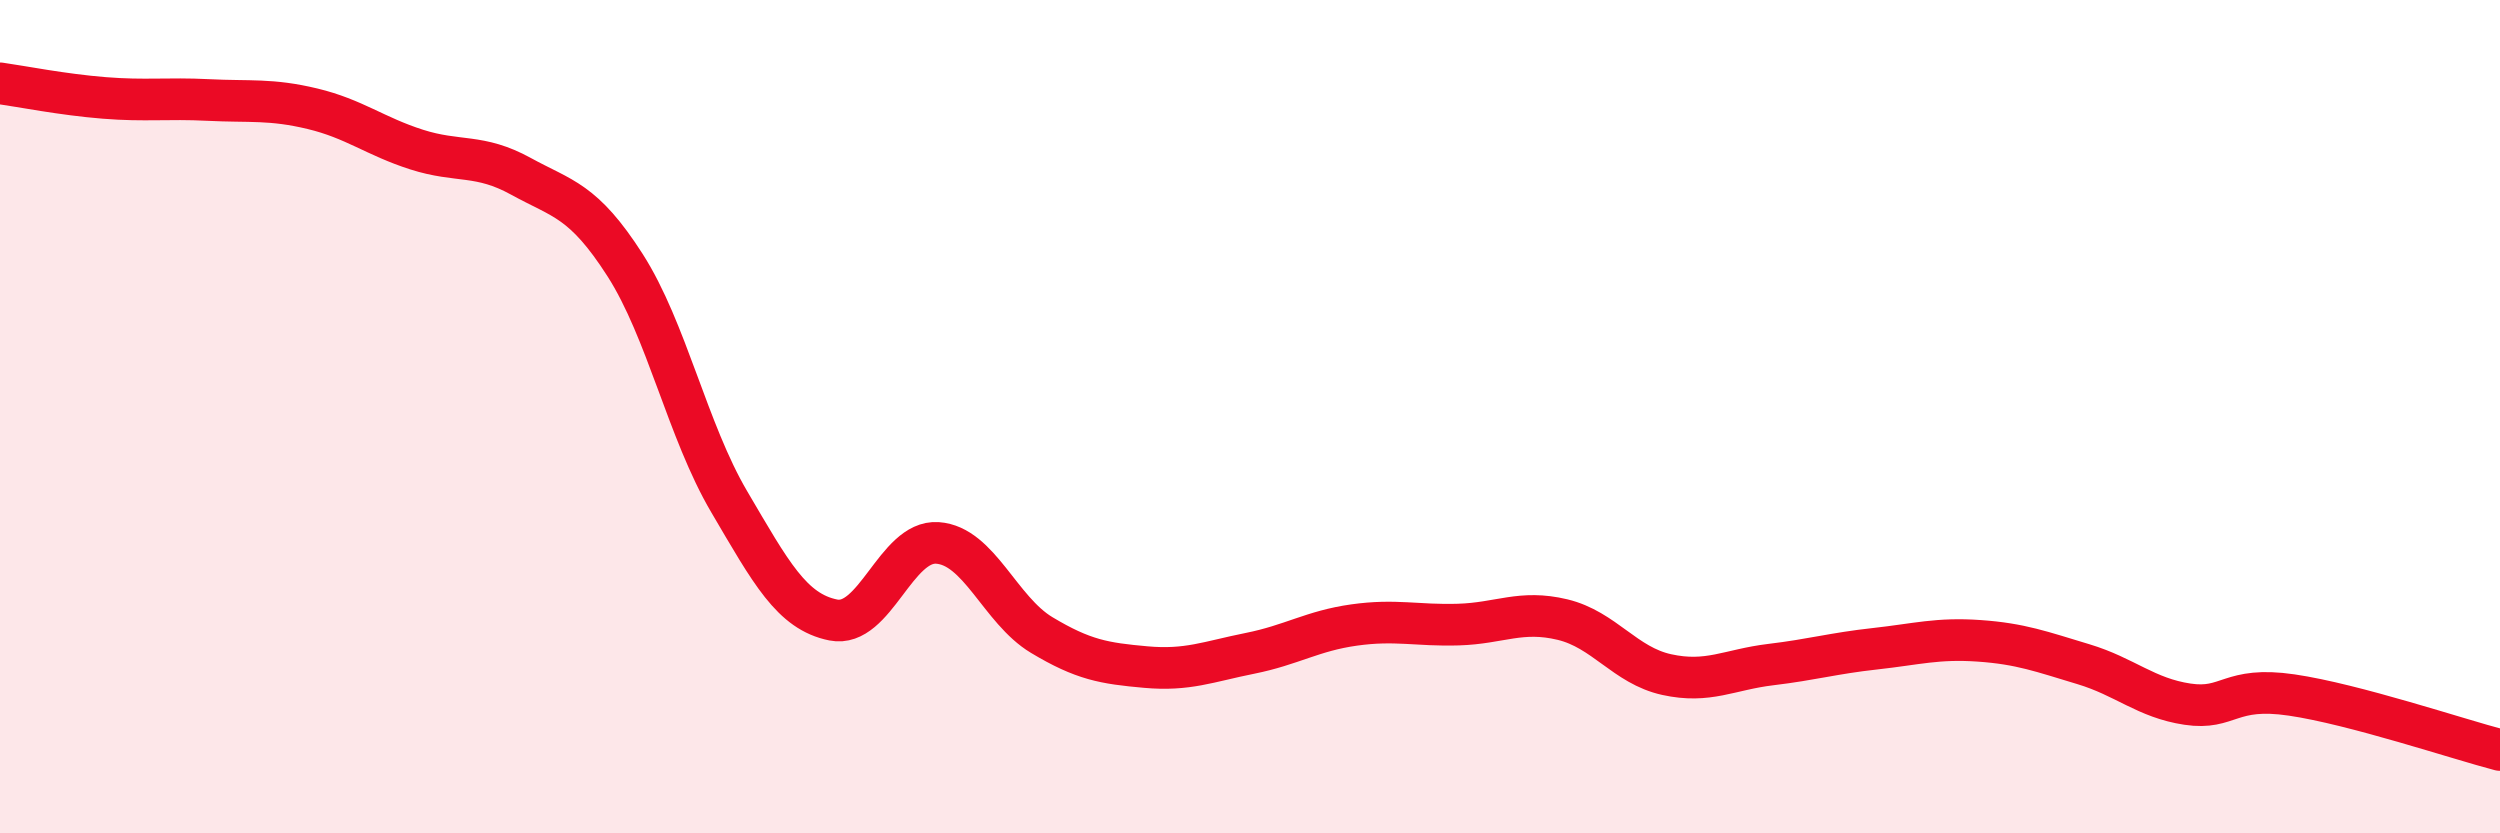
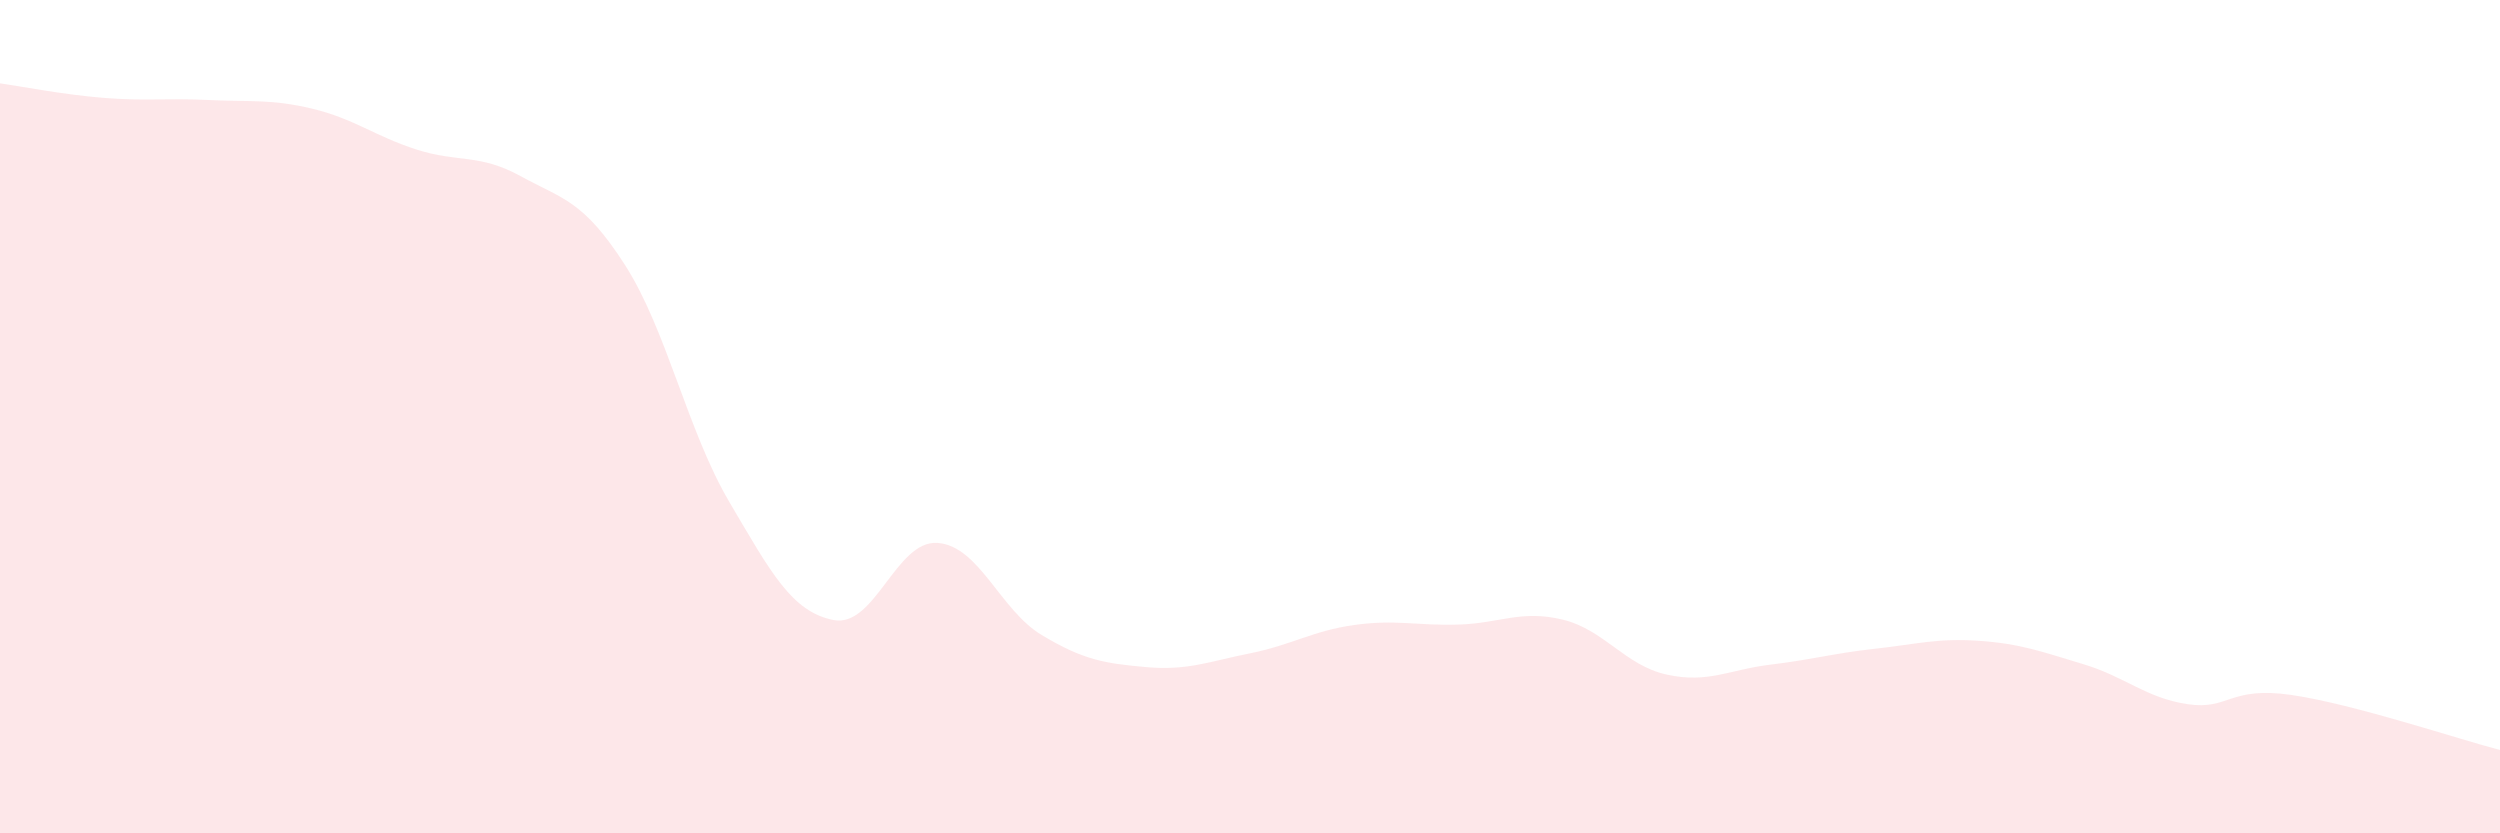
<svg xmlns="http://www.w3.org/2000/svg" width="60" height="20" viewBox="0 0 60 20">
  <path d="M 0,2 C 0.5,2.07 1.5,2.27 2.5,2.35 C 3.5,2.43 4,2.35 5,2.4 C 6,2.45 6.5,2.37 7.5,2.61 C 8.5,2.85 9,3.27 10,3.59 C 11,3.91 11.5,3.68 12.5,4.23 C 13.5,4.78 14,4.8 15,6.36 C 16,7.92 16.5,10.34 17.5,12.04 C 18.5,13.74 19,14.68 20,14.88 C 21,15.08 21.5,12.96 22.5,13.03 C 23.5,13.1 24,14.64 25,15.24 C 26,15.84 26.5,15.92 27.5,16.01 C 28.5,16.1 29,15.88 30,15.68 C 31,15.48 31.5,15.14 32.5,15 C 33.5,14.86 34,15.02 35,14.99 C 36,14.96 36.5,14.63 37.5,14.87 C 38.5,15.11 39,15.97 40,16.19 C 41,16.41 41.5,16.07 42.5,15.95 C 43.5,15.83 44,15.68 45,15.57 C 46,15.46 46.5,15.31 47.5,15.38 C 48.5,15.45 49,15.64 50,15.94 C 51,16.24 51.5,16.75 52.5,16.9 C 53.5,17.05 53.5,16.46 55,16.68 C 56.5,16.9 59,17.74 60,18L60 20L0 20Z" fill="#EB0A25" opacity="0.1" stroke-linecap="round" stroke-linejoin="round" />
-   <path d="M 0,2 C 0.5,2.07 1.5,2.27 2.5,2.35 C 3.5,2.43 4,2.35 5,2.4 C 6,2.45 6.5,2.37 7.5,2.61 C 8.5,2.85 9,3.27 10,3.59 C 11,3.91 11.5,3.68 12.5,4.23 C 13.5,4.78 14,4.8 15,6.36 C 16,7.92 16.5,10.34 17.5,12.04 C 18.5,13.74 19,14.68 20,14.88 C 21,15.08 21.5,12.96 22.5,13.03 C 23.5,13.1 24,14.64 25,15.24 C 26,15.84 26.5,15.92 27.5,16.01 C 28.5,16.1 29,15.88 30,15.68 C 31,15.48 31.5,15.14 32.5,15 C 33.5,14.86 34,15.02 35,14.99 C 36,14.96 36.5,14.63 37.5,14.87 C 38.5,15.11 39,15.97 40,16.19 C 41,16.41 41.5,16.07 42.5,15.95 C 43.5,15.83 44,15.68 45,15.57 C 46,15.46 46.5,15.31 47.5,15.38 C 48.5,15.45 49,15.64 50,15.94 C 51,16.24 51.5,16.75 52.5,16.9 C 53.5,17.05 53.5,16.46 55,16.68 C 56.5,16.9 59,17.74 60,18" stroke="#EB0A25" stroke-width="1" fill="none" stroke-linecap="round" stroke-linejoin="round" />
</svg>